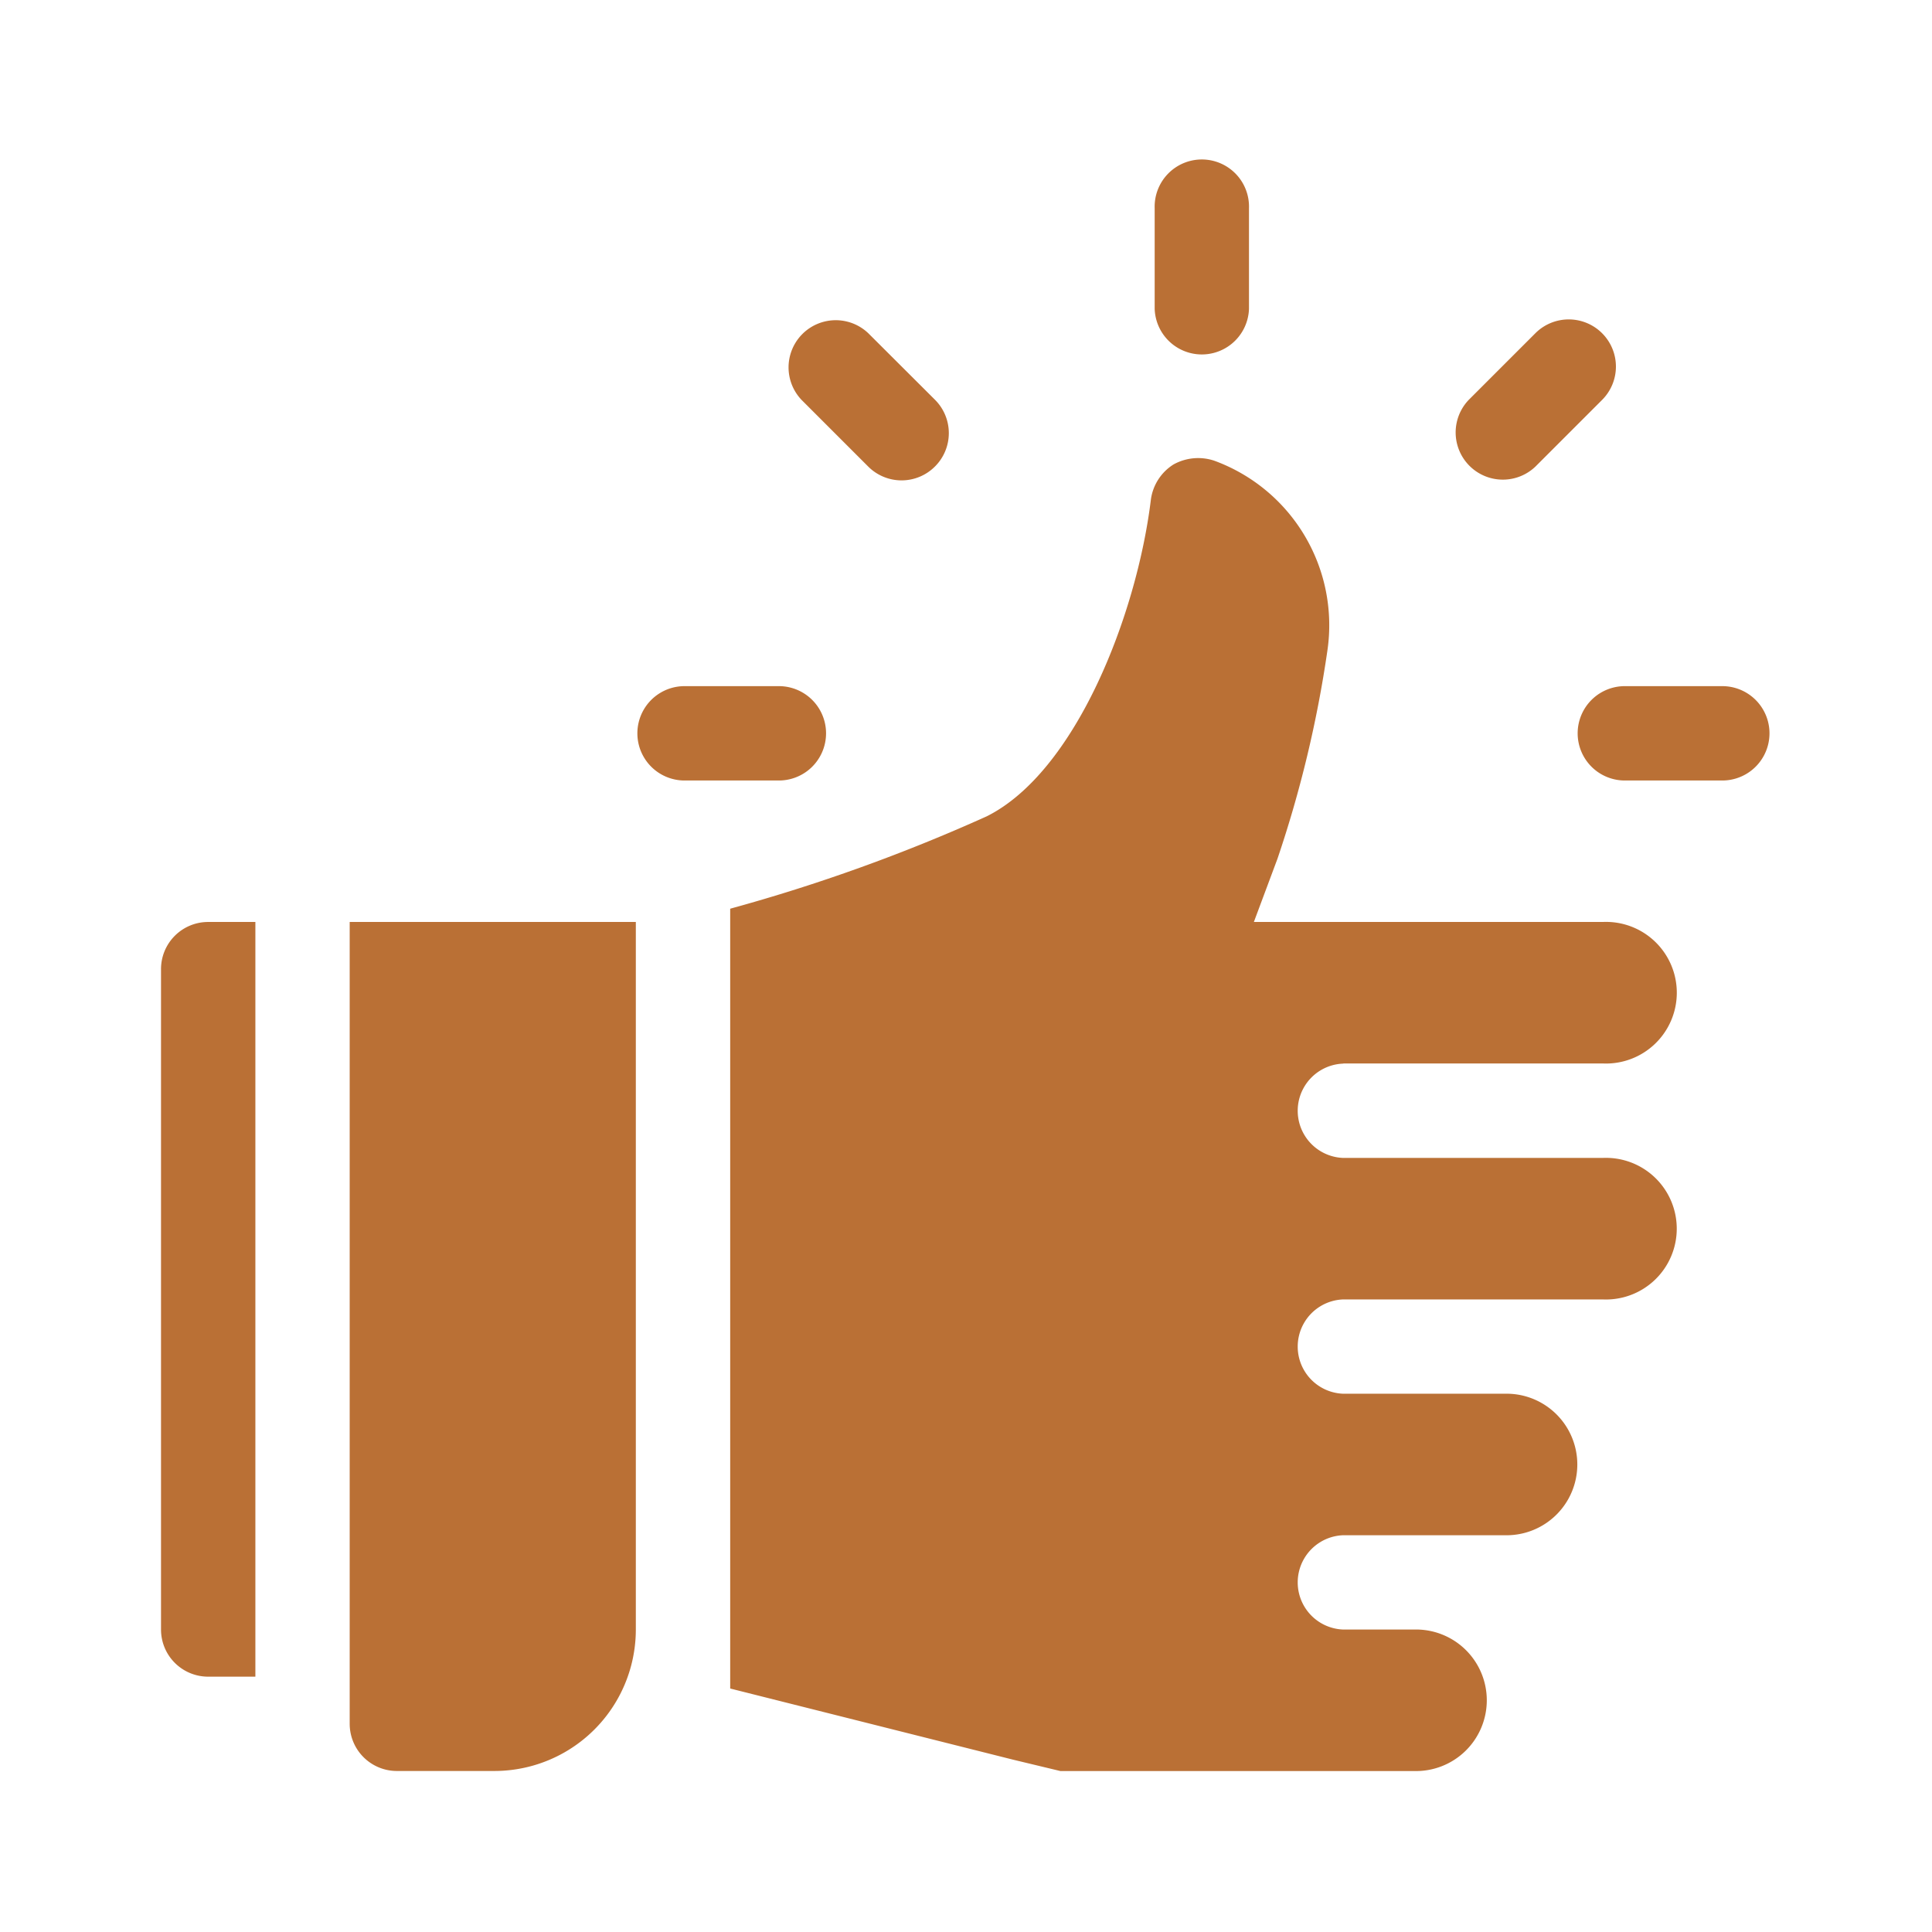
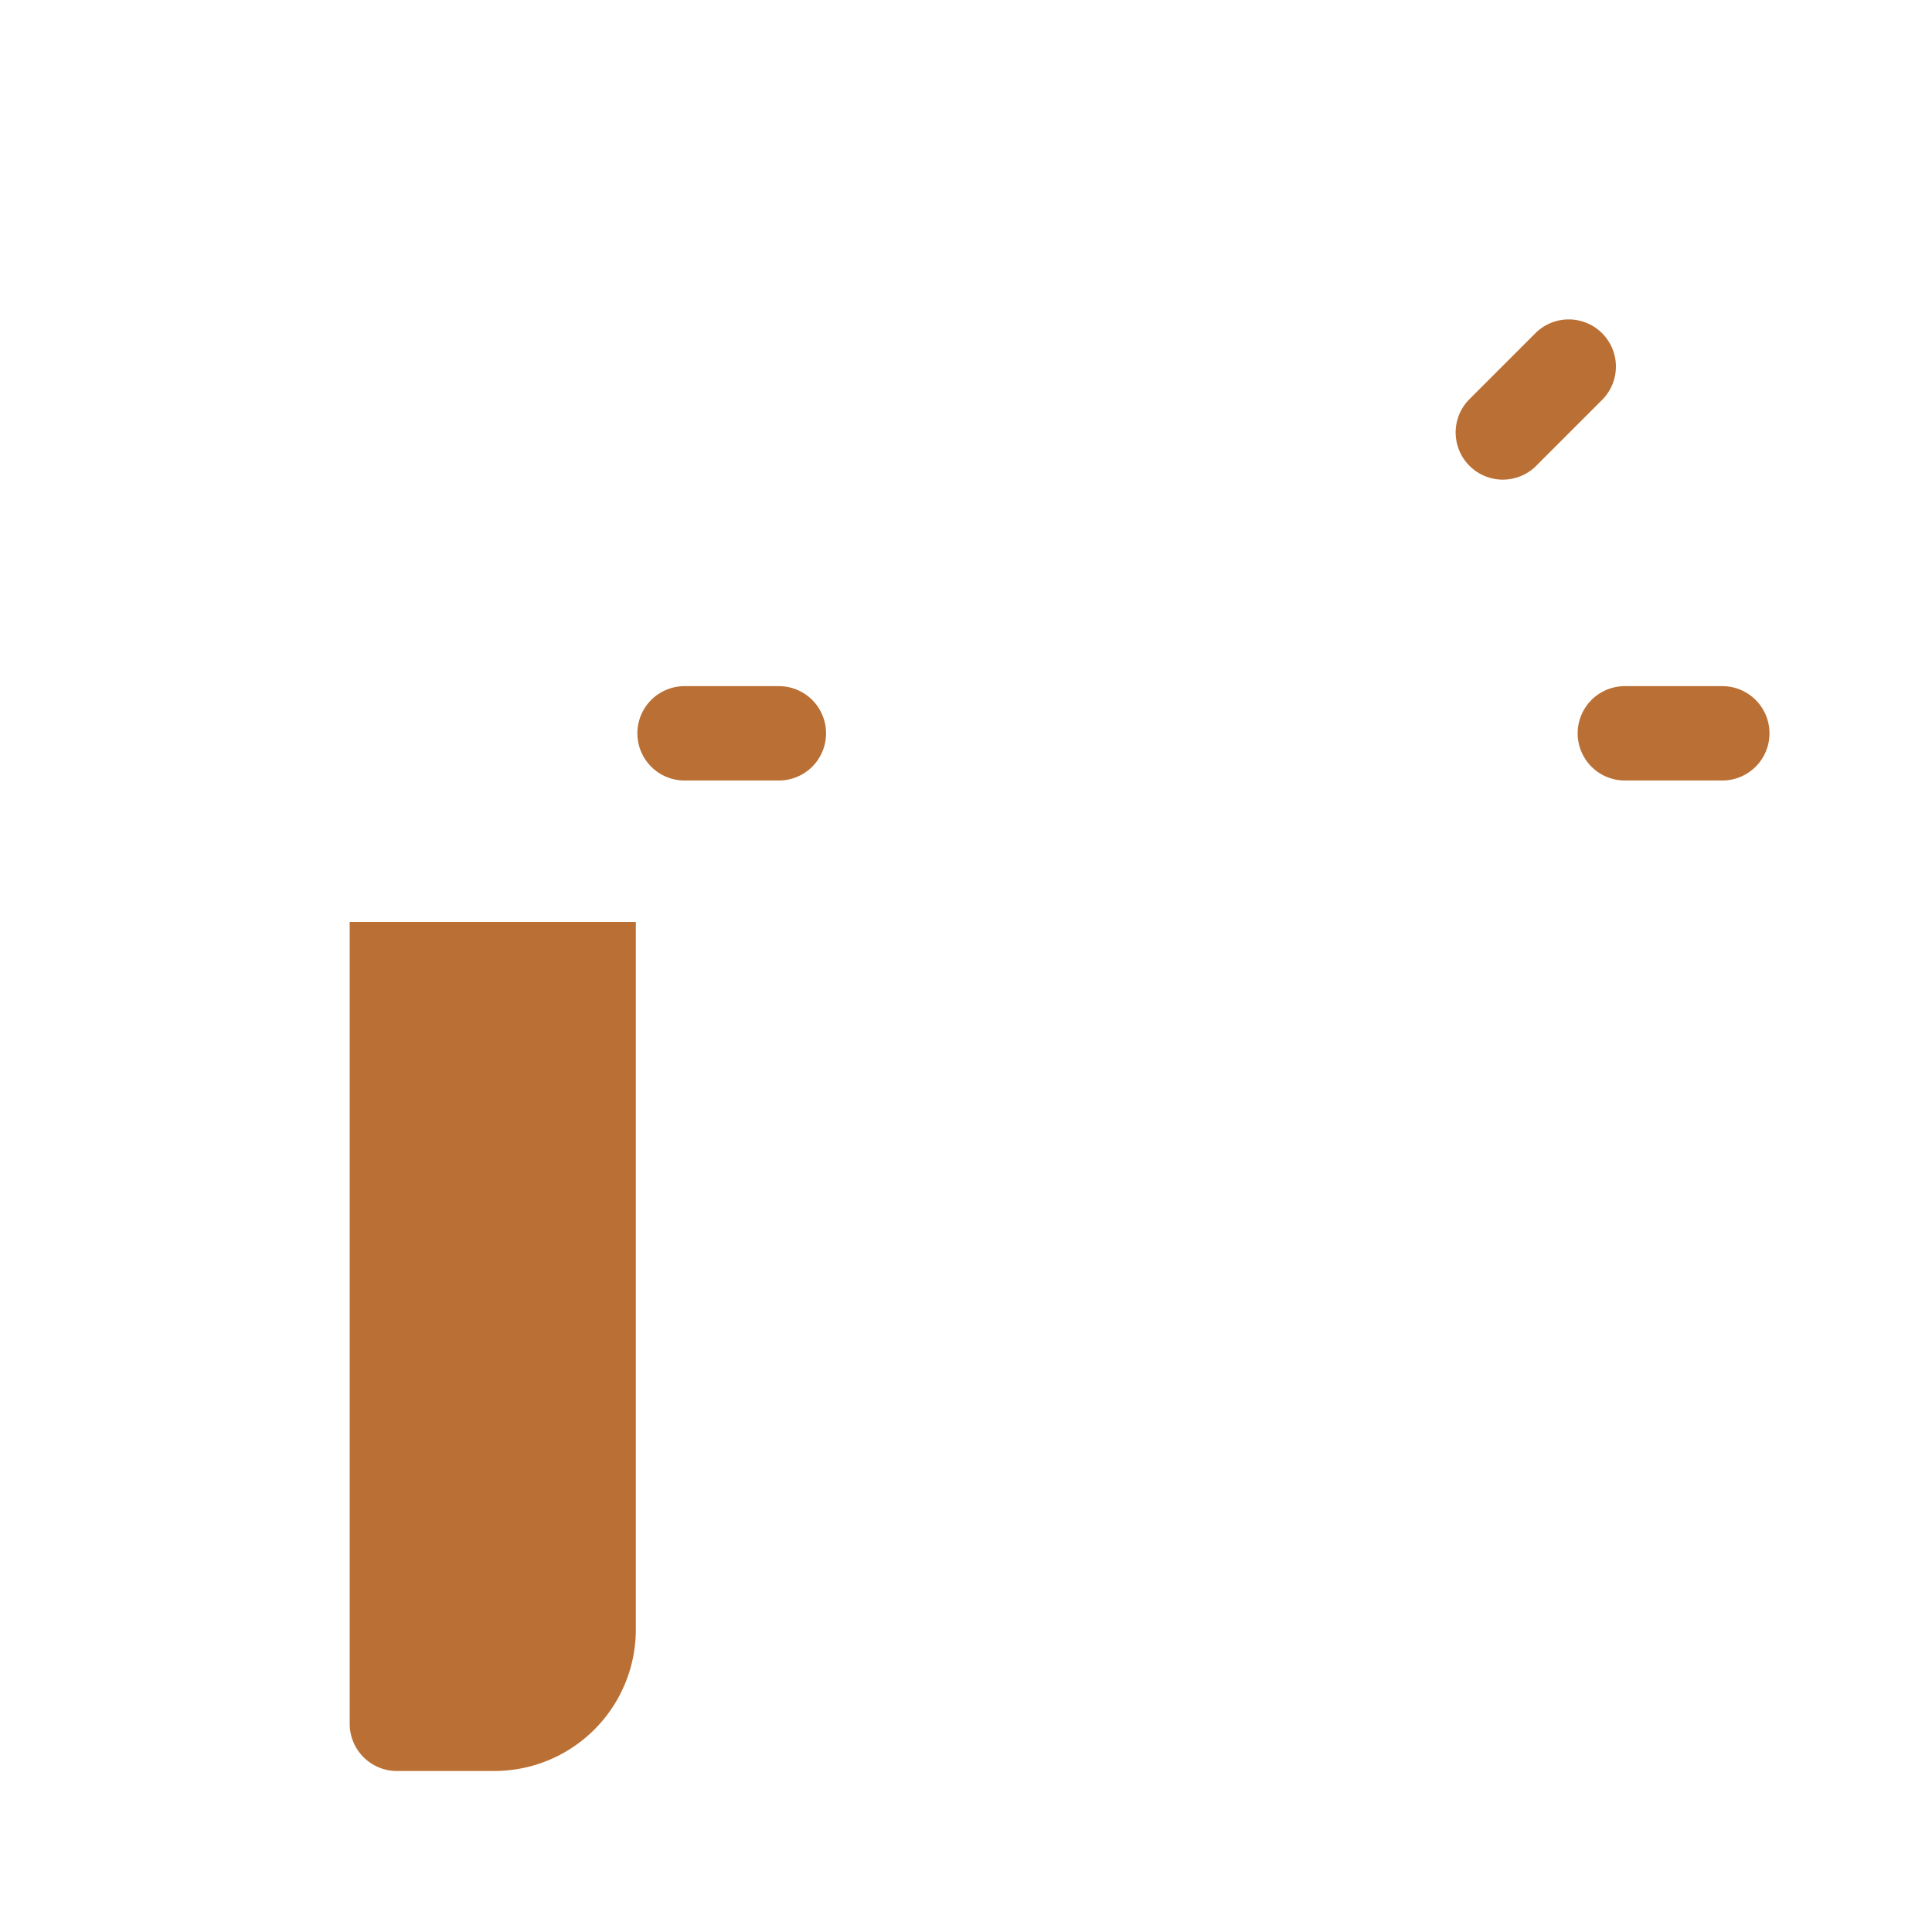
<svg xmlns="http://www.w3.org/2000/svg" id="icon_recommend_c" width="38" height="38" viewBox="0 0 38 38">
  <g id="Group_875" data-name="Group 875" transform="translate(3.167 3.167)">
    <path id="Path_1345" data-name="Path 1345" d="M60,257.771a.928.928,0,0,0,.928.928h1.917a2.783,2.783,0,0,0,2.783-2.783V242H60Z" transform="translate(-56.289 -227.033)" fill="#ba7035" />
-     <path id="Path_1346" data-name="Path 1346" d="M316,.928V2.907a.928.928,0,0,0,1.855,0V.928a.928.928,0,1,0-1.855,0Z" transform="translate(-296.456)" fill="#ba7035" />
-     <path id="Path_1347" data-name="Path 1347" d="M202.221,53.221a.927.927,0,0,0,0-1.312L200.909,50.6a.928.928,0,0,0-1.312,1.312l1.312,1.312A.927.927,0,0,0,202.221,53.221Z" transform="translate(-186.998 -47.213)" fill="#ba7035" />
    <path id="Path_1348" data-name="Path 1348" d="M151.928,167a.928.928,0,0,0,0,1.855h1.855a.928.928,0,1,0,0-1.855Z" transform="translate(-141.661 -156.671)" fill="#ba7035" />
    <path id="Path_1349" data-name="Path 1349" d="M453.845,167h-1.917a.928.928,0,1,0,0,1.855h1.917a.928.928,0,0,0,0-1.855Z" transform="translate(-423.106 -156.671)" fill="#ba7035" />
    <path id="Path_1350" data-name="Path 1350" d="M414.359,50.6a.928.928,0,0,0-1.312,0l-1.312,1.312a.928.928,0,0,0,1.312,1.312l1.312-1.312A.927.927,0,0,0,414.359,50.6Z" transform="translate(-386.015 -47.213)" fill="#ba7035" />
-     <path id="Path_1351" data-name="Path 1351" d="M193.061,106.374h5.1a1.393,1.393,0,1,0,0-2.783H191.3l.464-1.243a23,23,0,0,0,.983-4.1,3.445,3.445,0,0,0-2.227-3.73,1,1,0,0,0-.8.074.968.968,0,0,0-.445.687c-.278,2.282-1.484,5.362-3.229,6.234A34.383,34.383,0,0,1,181,103.33v15.338l5.566,1.4.928.223h6.958a1.392,1.392,0,1,0,0-2.783h-1.392a.928.928,0,0,1,0-1.855h3.247a1.392,1.392,0,0,0,0-2.783h-3.247a.928.928,0,0,1,0-1.855h5.1a1.393,1.393,0,1,0,0-2.783h-5.1a.928.928,0,0,1,0-1.855Z" transform="translate(-169.805 -88.624)" fill="#ba7035" />
-     <path id="Path_1352" data-name="Path 1352" d="M0,255.916a.927.927,0,0,0,.928.928h.928V242H.928a.927.927,0,0,0-.928.928Z" transform="translate(0 -227.033)" fill="#ba7035" />
  </g>
  <rect id="Rectangle_304" data-name="Rectangle 304" width="38" height="38" fill="none" />
</svg>